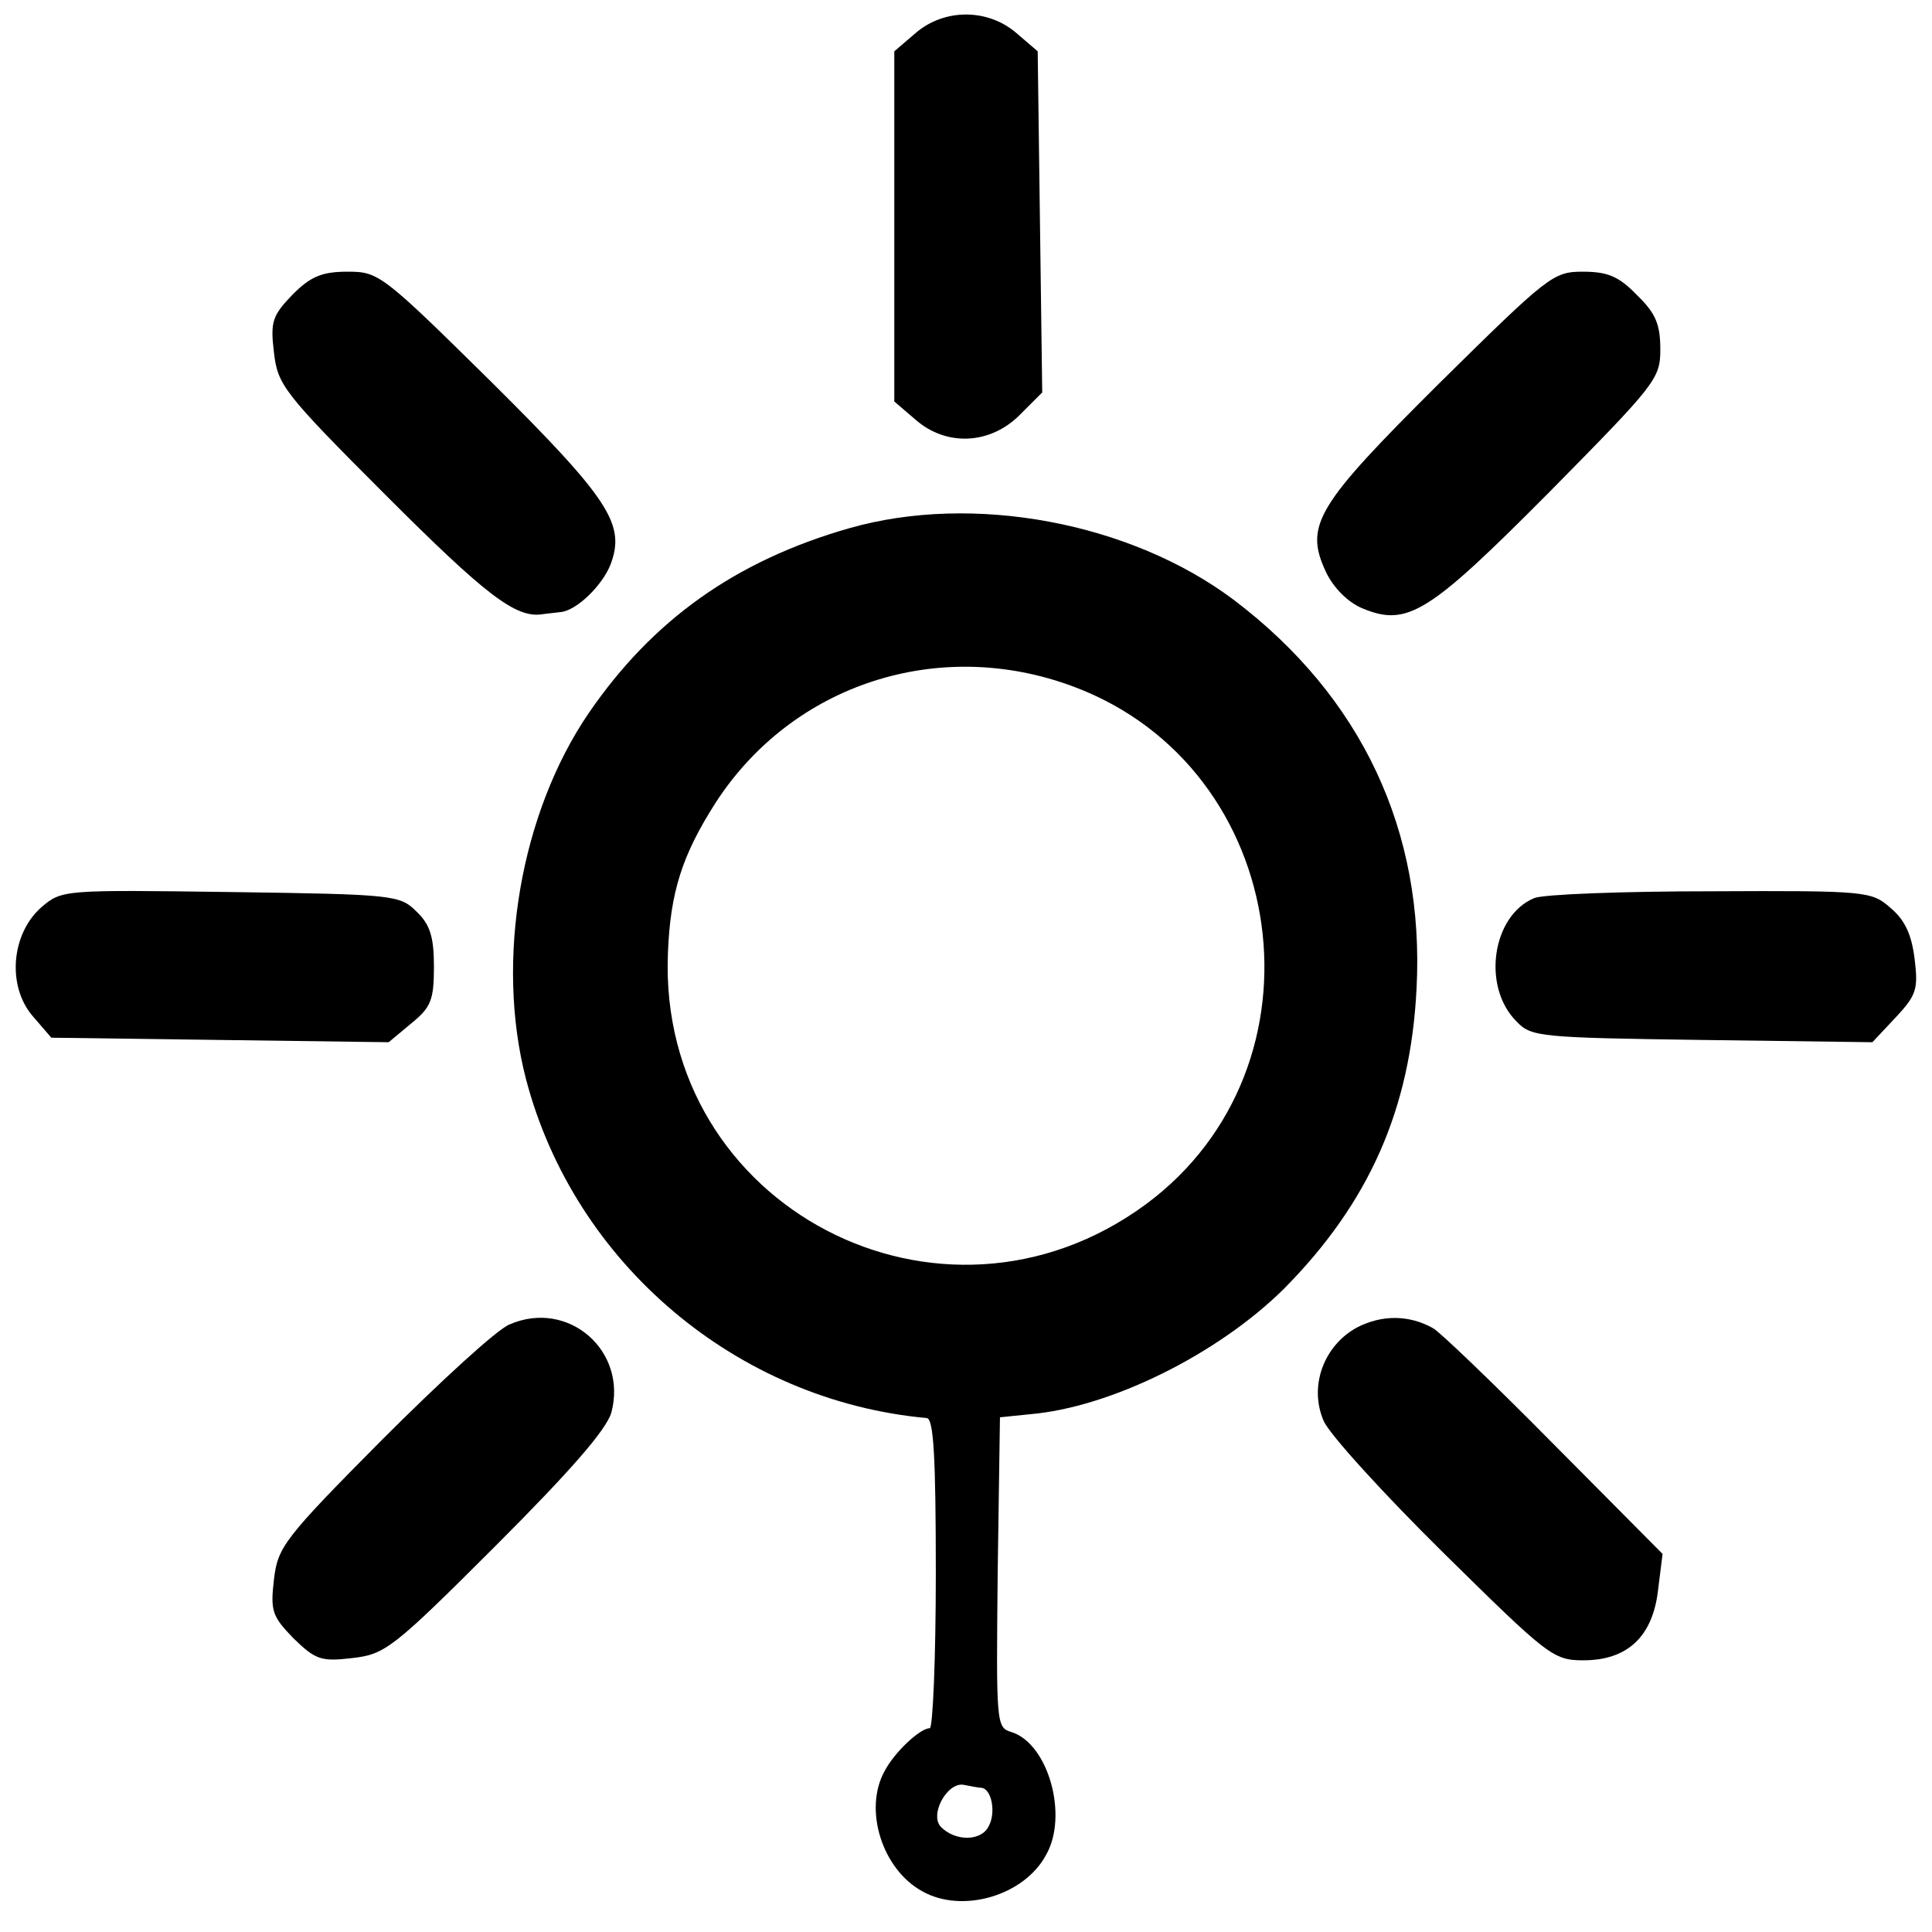
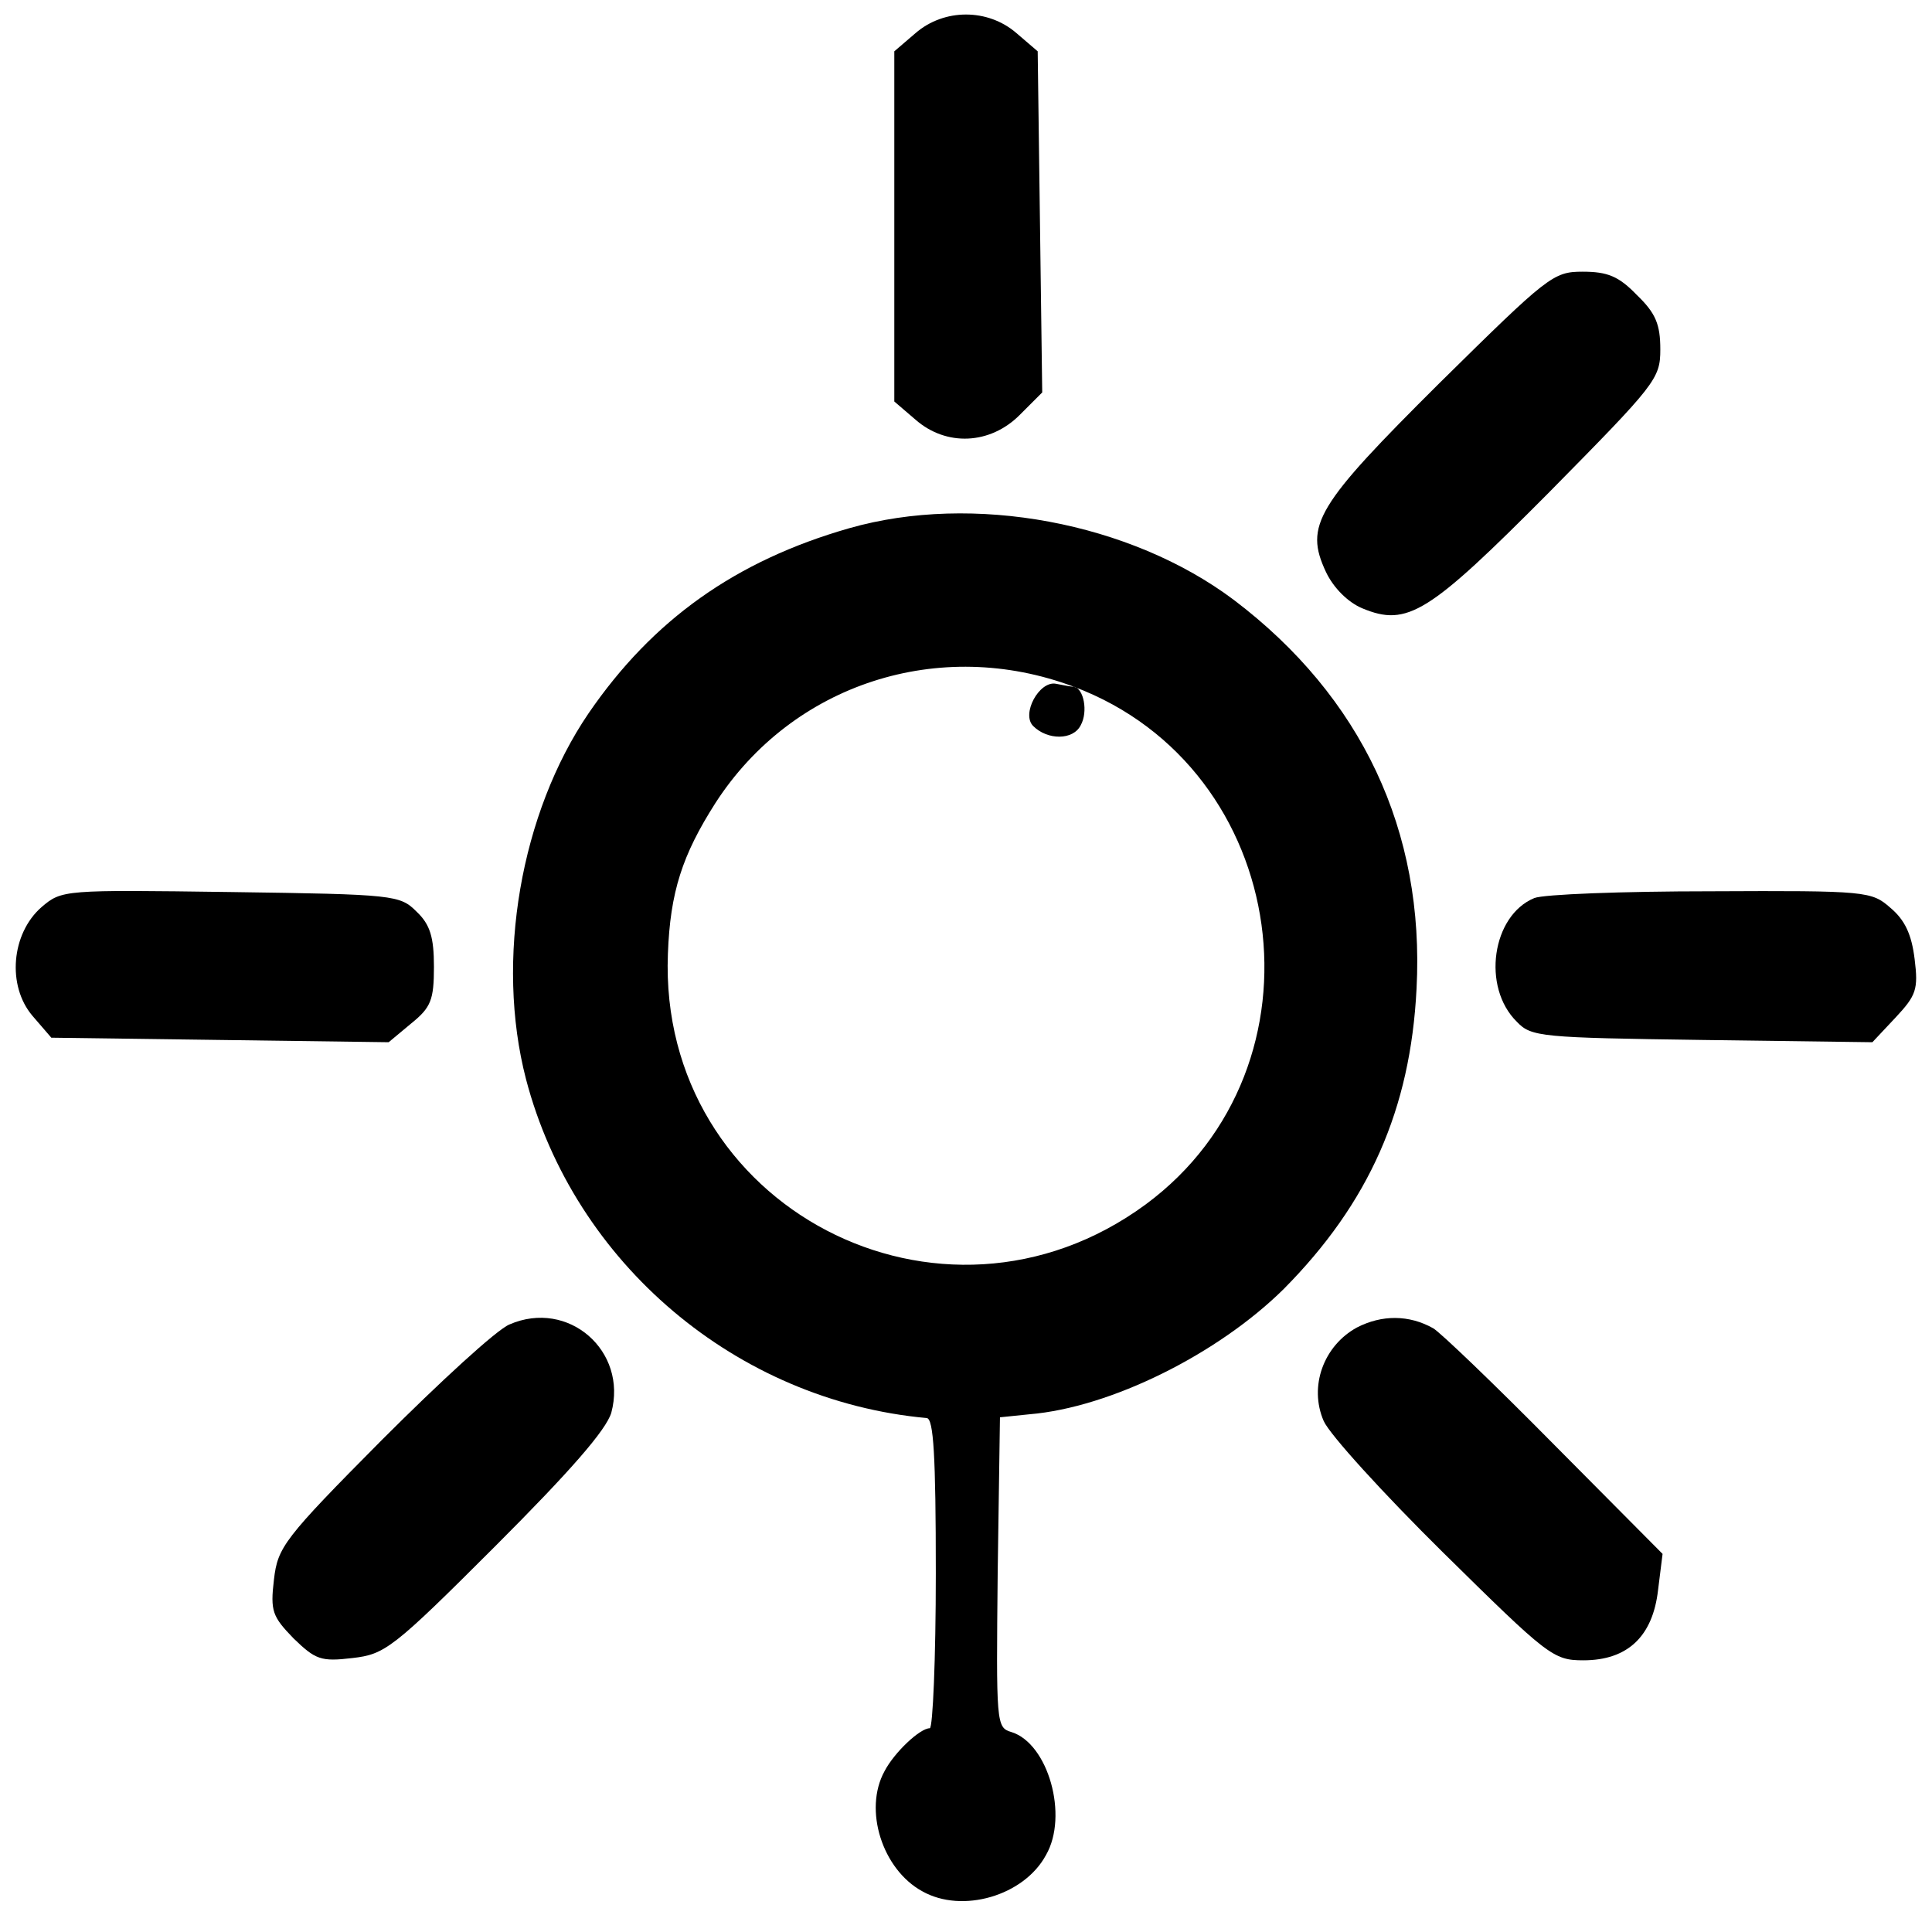
<svg xmlns="http://www.w3.org/2000/svg" version="1.0" width="256pt" height="256pt" viewBox="0 0 256 256" preserveAspectRatio="xMidYMid meet">
  <g transform="translate(0,256) scale(0.1,-0.1)" fill="#000000" stroke="none">
    <path d="M1213 2516 l-28 -24 0 -232 0 -232 28 -24 c41 -36 99 -33 138 6 l30 30 -3 226 -3 226 -28 24 c-38 33 -96 33 -134 0z" />
-     <path d="M388 2170 c-27 -28 -30 -36 -25 -77 5 -43 12 -53 148 -189 132 -132 172 -163 207 -158 6 1 18 2 25 3 21 2 55 35 66 63 20 53 -1 86 -157 241 -145 143 -150 147 -191 147 -34 0 -49 -6 -73 -30z" />
    <path d="M1908 2053 c-164 -163 -180 -189 -151 -251 10 -21 29 -40 48 -48 60 -25 88 -7 248 154 141 143 147 150 147 189 0 33 -6 48 -31 72 -24 25 -39 31 -72 31 -39 0 -46 -6 -189 -147z" />
-     <path d="M1125 1860 c-150 -43 -260 -121 -345 -245 -90 -132 -124 -327 -83 -485 64 -244 279 -426 531 -449 9 -1 12 -49 12 -206 0 -113 -4 -205 -8 -205 -13 0 -47 -32 -60 -57 -28 -51 -3 -130 50 -159 53 -30 135 -6 164 48 30 52 3 148 -46 163 -20 6 -20 11 -18 212 l3 205 39 4 c108 9 250 80 337 166 113 114 168 238 176 398 11 209 -73 387 -242 515 -137 103 -346 142 -510 95z m298 -210 c288 -108 343 -503 95 -686 -271 -199 -646 -3 -633 332 3 82 19 131 63 200 102 158 297 221 475 154z m-122 -1459 c13 -2 19 -33 9 -51 -10 -20 -44 -20 -63 -1 -16 16 8 60 30 56 10 -2 21 -4 24 -4z" />
+     <path d="M1125 1860 c-150 -43 -260 -121 -345 -245 -90 -132 -124 -327 -83 -485 64 -244 279 -426 531 -449 9 -1 12 -49 12 -206 0 -113 -4 -205 -8 -205 -13 0 -47 -32 -60 -57 -28 -51 -3 -130 50 -159 53 -30 135 -6 164 48 30 52 3 148 -46 163 -20 6 -20 11 -18 212 l3 205 39 4 c108 9 250 80 337 166 113 114 168 238 176 398 11 209 -73 387 -242 515 -137 103 -346 142 -510 95z m298 -210 c288 -108 343 -503 95 -686 -271 -199 -646 -3 -633 332 3 82 19 131 63 200 102 158 297 221 475 154z c13 -2 19 -33 9 -51 -10 -20 -44 -20 -63 -1 -16 16 8 60 30 56 10 -2 21 -4 24 -4z" />
    <path d="M55 1358 c-40 -35 -46 -104 -12 -144 l25 -29 224 -3 223 -3 30 25 c26 21 30 31 30 75 0 39 -5 56 -23 73 -22 22 -29 23 -246 26 -222 3 -224 3 -251 -20z" />
    <path d="M2033 1370 c-56 -23 -70 -118 -23 -164 19 -20 32 -21 246 -24 l225 -3 31 33 c27 29 30 37 25 77 -4 33 -13 52 -32 68 -25 22 -31 23 -238 22 -117 0 -222 -4 -234 -9z" />
    <path d="M675 805 c-17 -7 -92 -76 -169 -153 -130 -131 -138 -142 -143 -185 -5 -42 -2 -49 26 -78 29 -28 36 -31 78 -26 43 5 53 12 189 148 100 100 147 154 154 177 22 82 -57 151 -135 117z" />
    <path d="M1798 801 c-44 -24 -64 -78 -44 -124 8 -18 79 -96 158 -174 139 -137 146 -143 186 -143 59 0 92 32 99 93 l6 48 -144 145 c-79 80 -151 149 -160 154 -32 18 -68 18 -101 1z" />
  </g>
</svg>